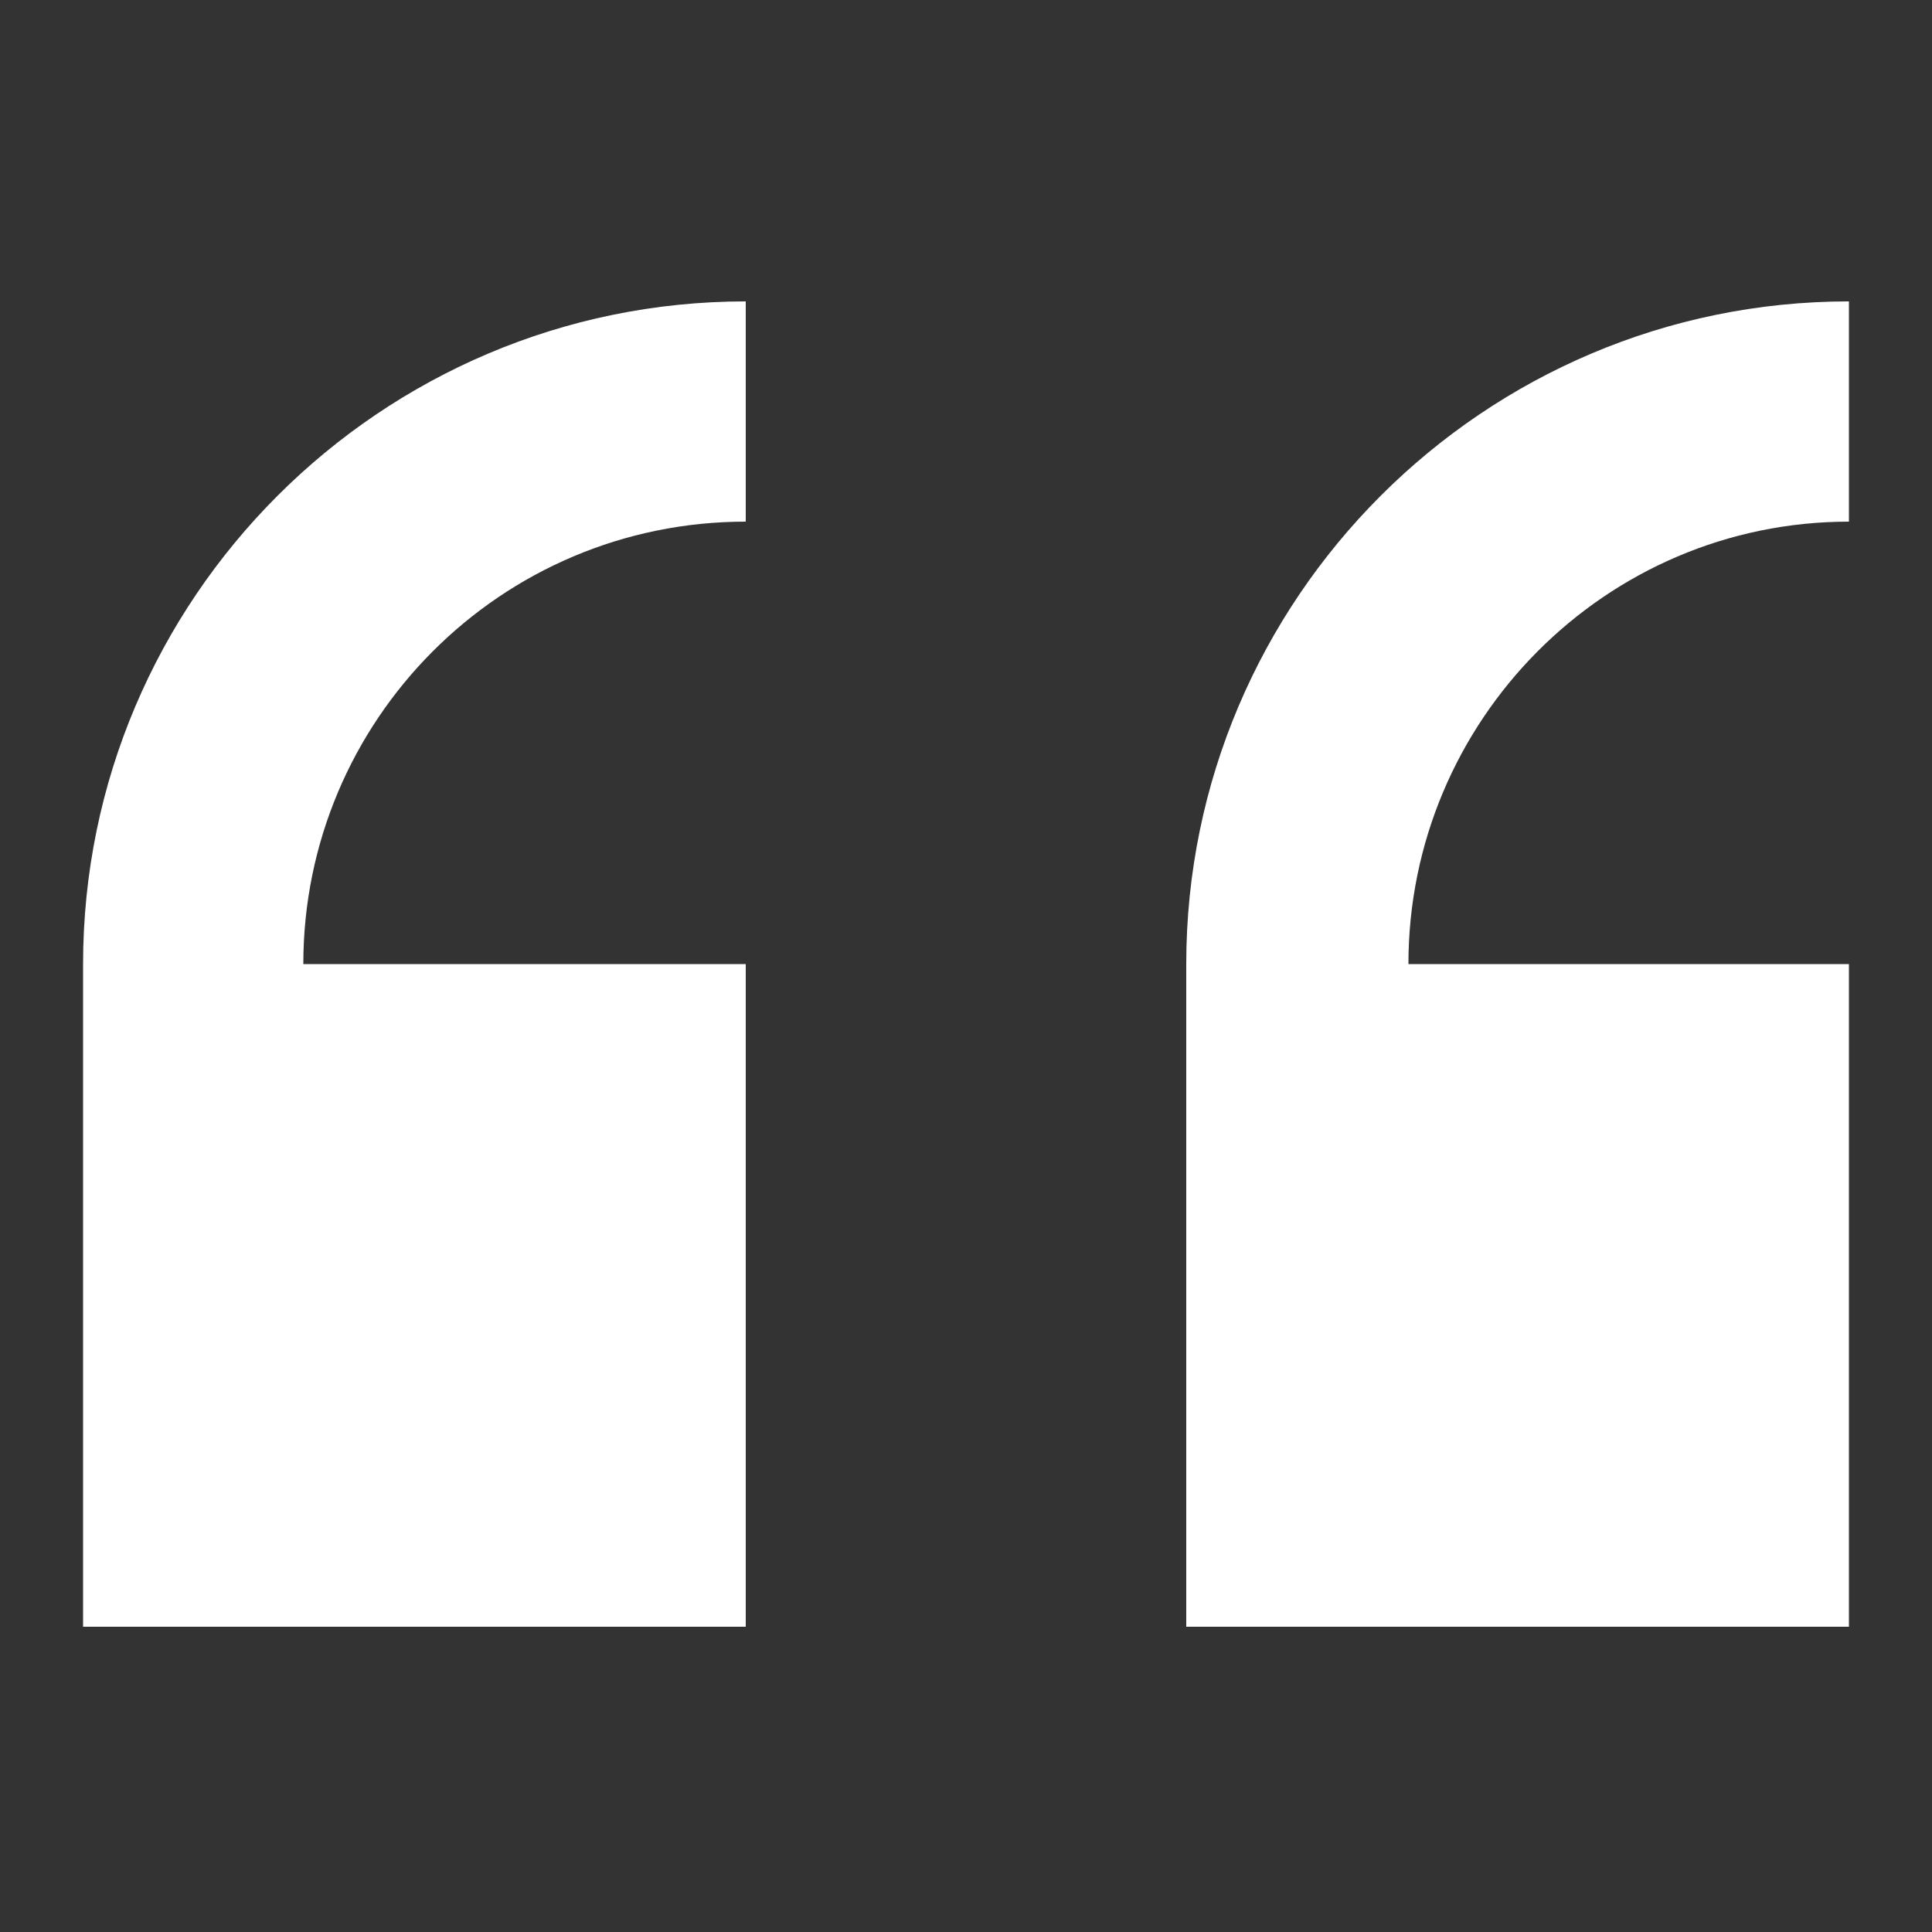
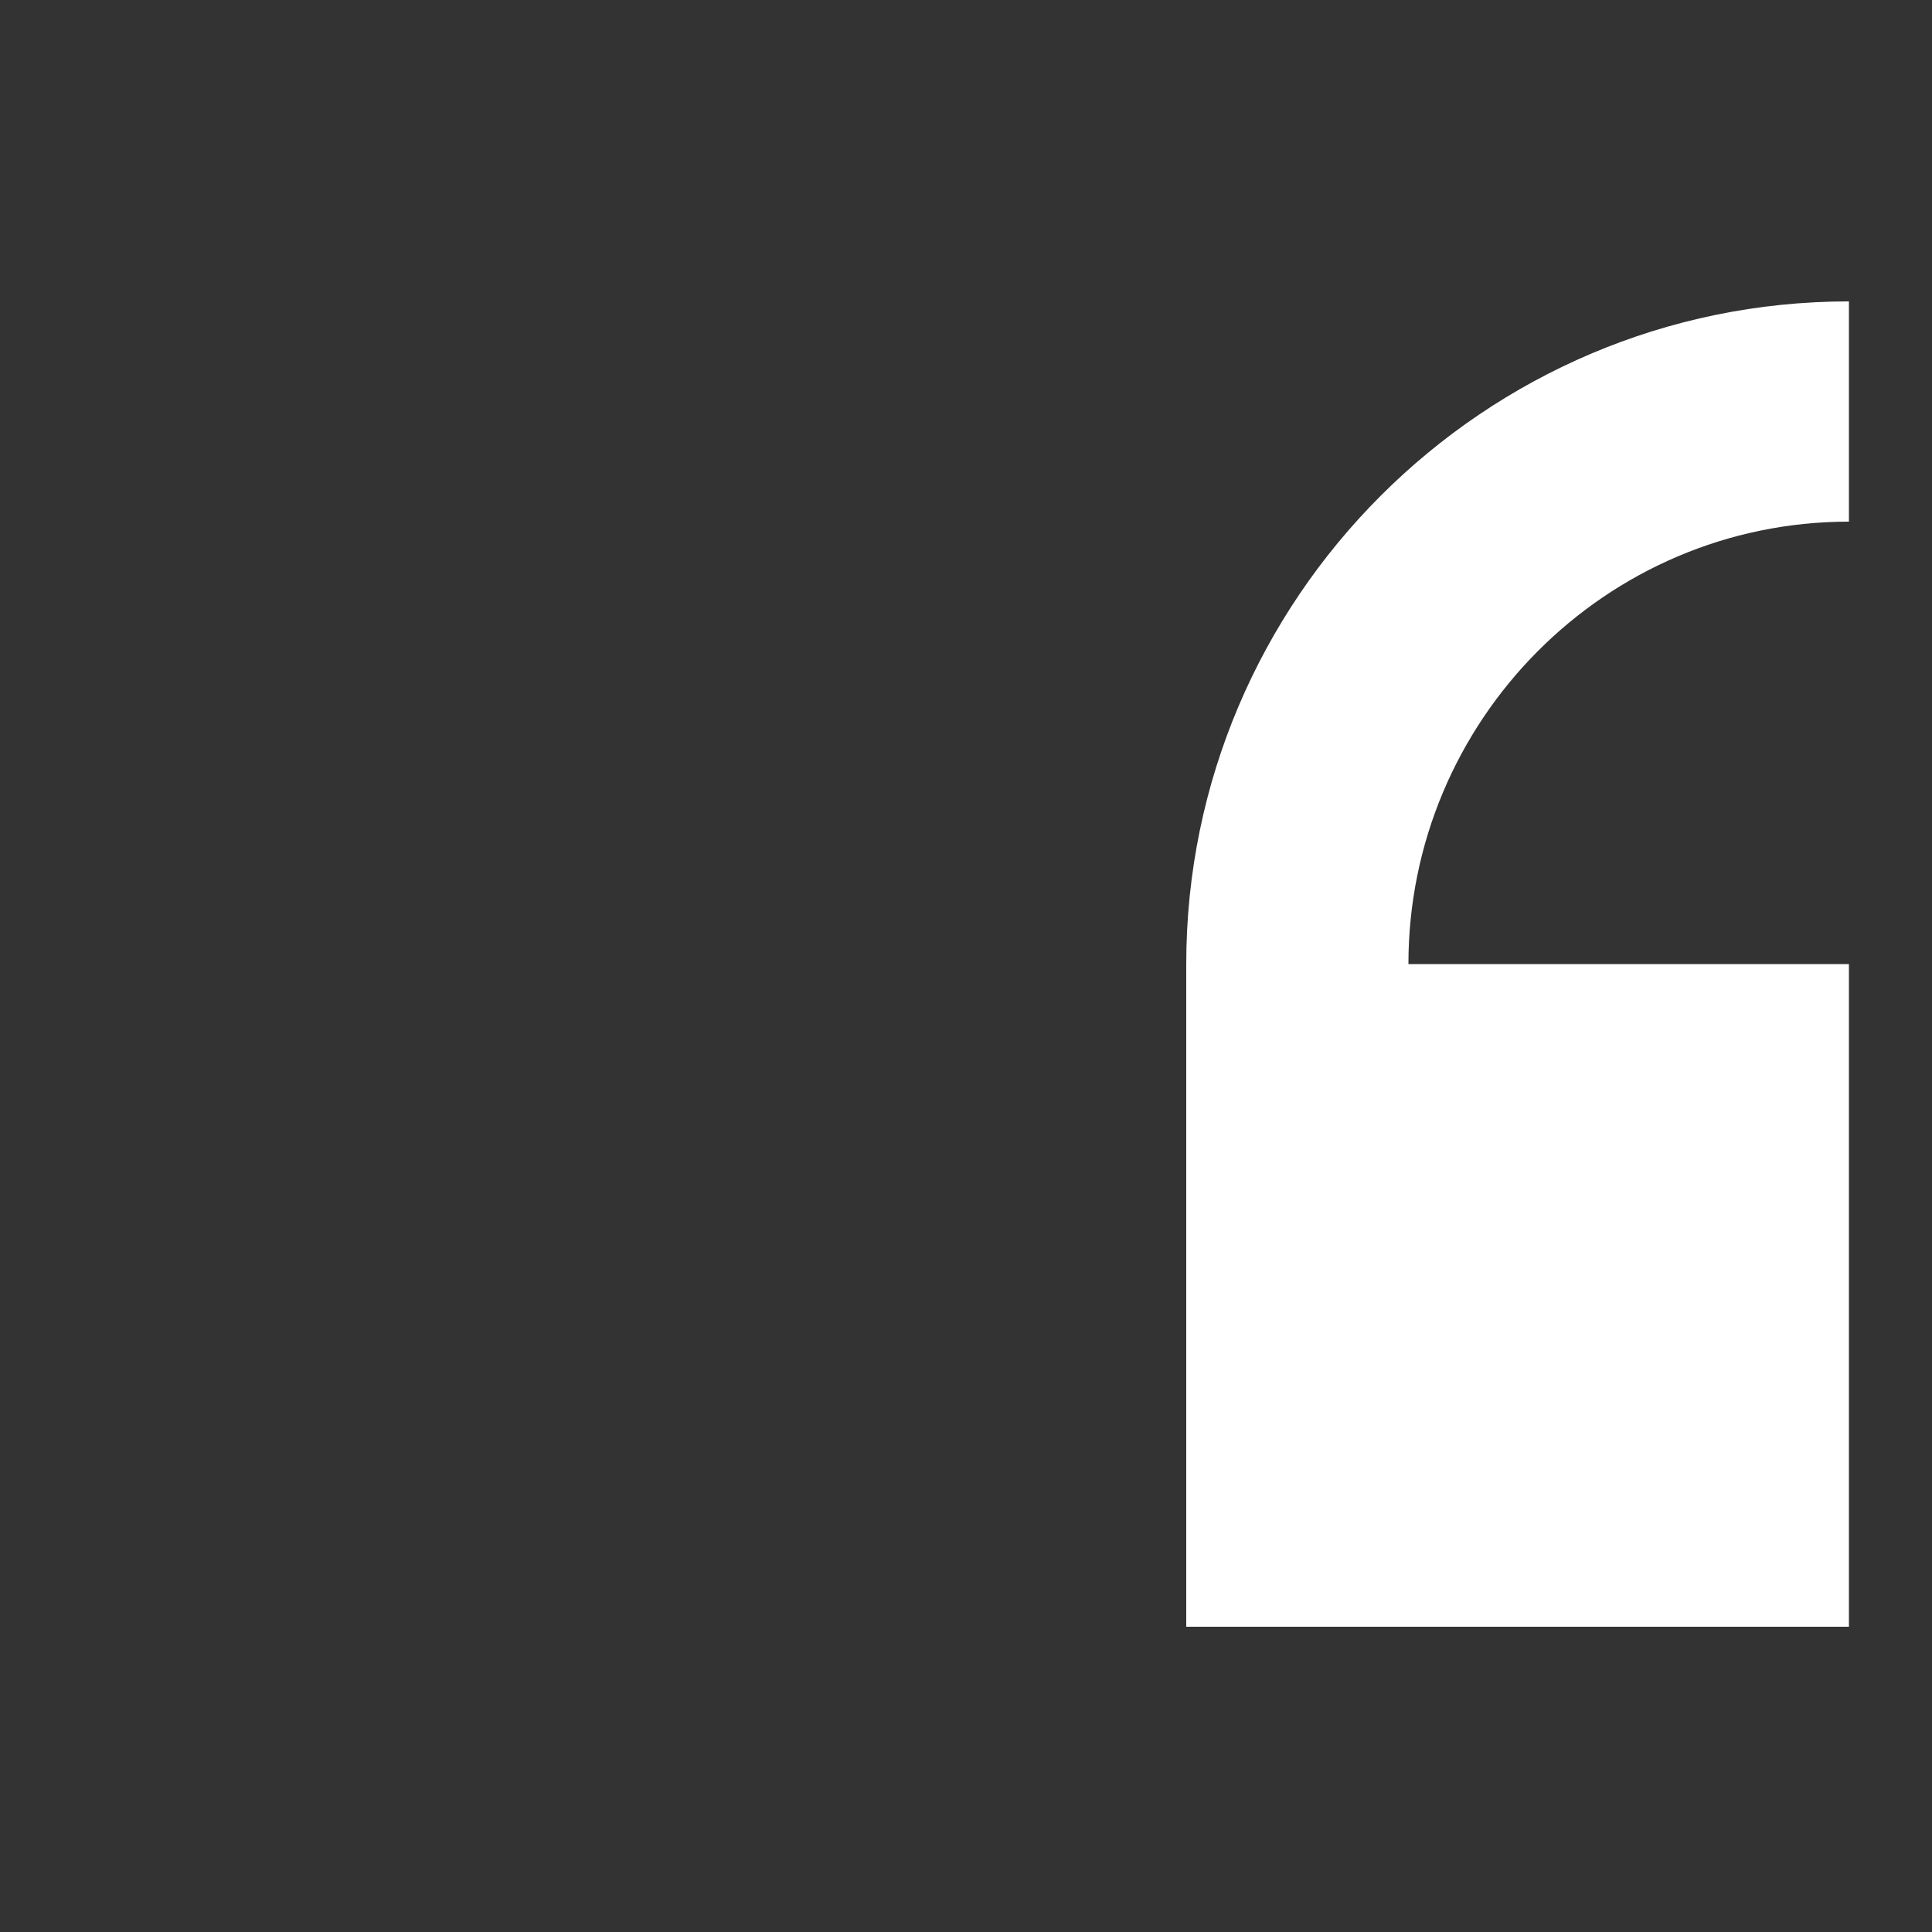
<svg xmlns="http://www.w3.org/2000/svg" version="1.1" id="Layer_1" x="0px" y="0px" viewBox="0 0 100 100" style="enable-background:new 0 0 100 100;" xml:space="preserve">
  <rect x="0" y="0" width="100" height="100" fill="#333333" stroke="none" />
  <style type="text/css">
	.st0{fill:#FFFFFF;}
</style>
  <g id="right_x5F_quote" transform="translate(0 0)">
    <g id="Group_3212">
      <path id="Path_17366" class="st0" d="M95.7,84.2V49.9H72.9C72.9,37.3,83.1,27,95.7,27V15.6c-18.9,0-34.3,15.4-34.3,34.3v34.3H95.7    z" />
-       <path id="Path_17367" class="st0" d="M38.6,84.2V49.9H15.7C15.7,37.3,25.9,27,38.6,27V15.6c-18.9,0-34.3,15.4-34.3,34.3v34.3H38.6    z" />
    </g>
  </g>
</svg>